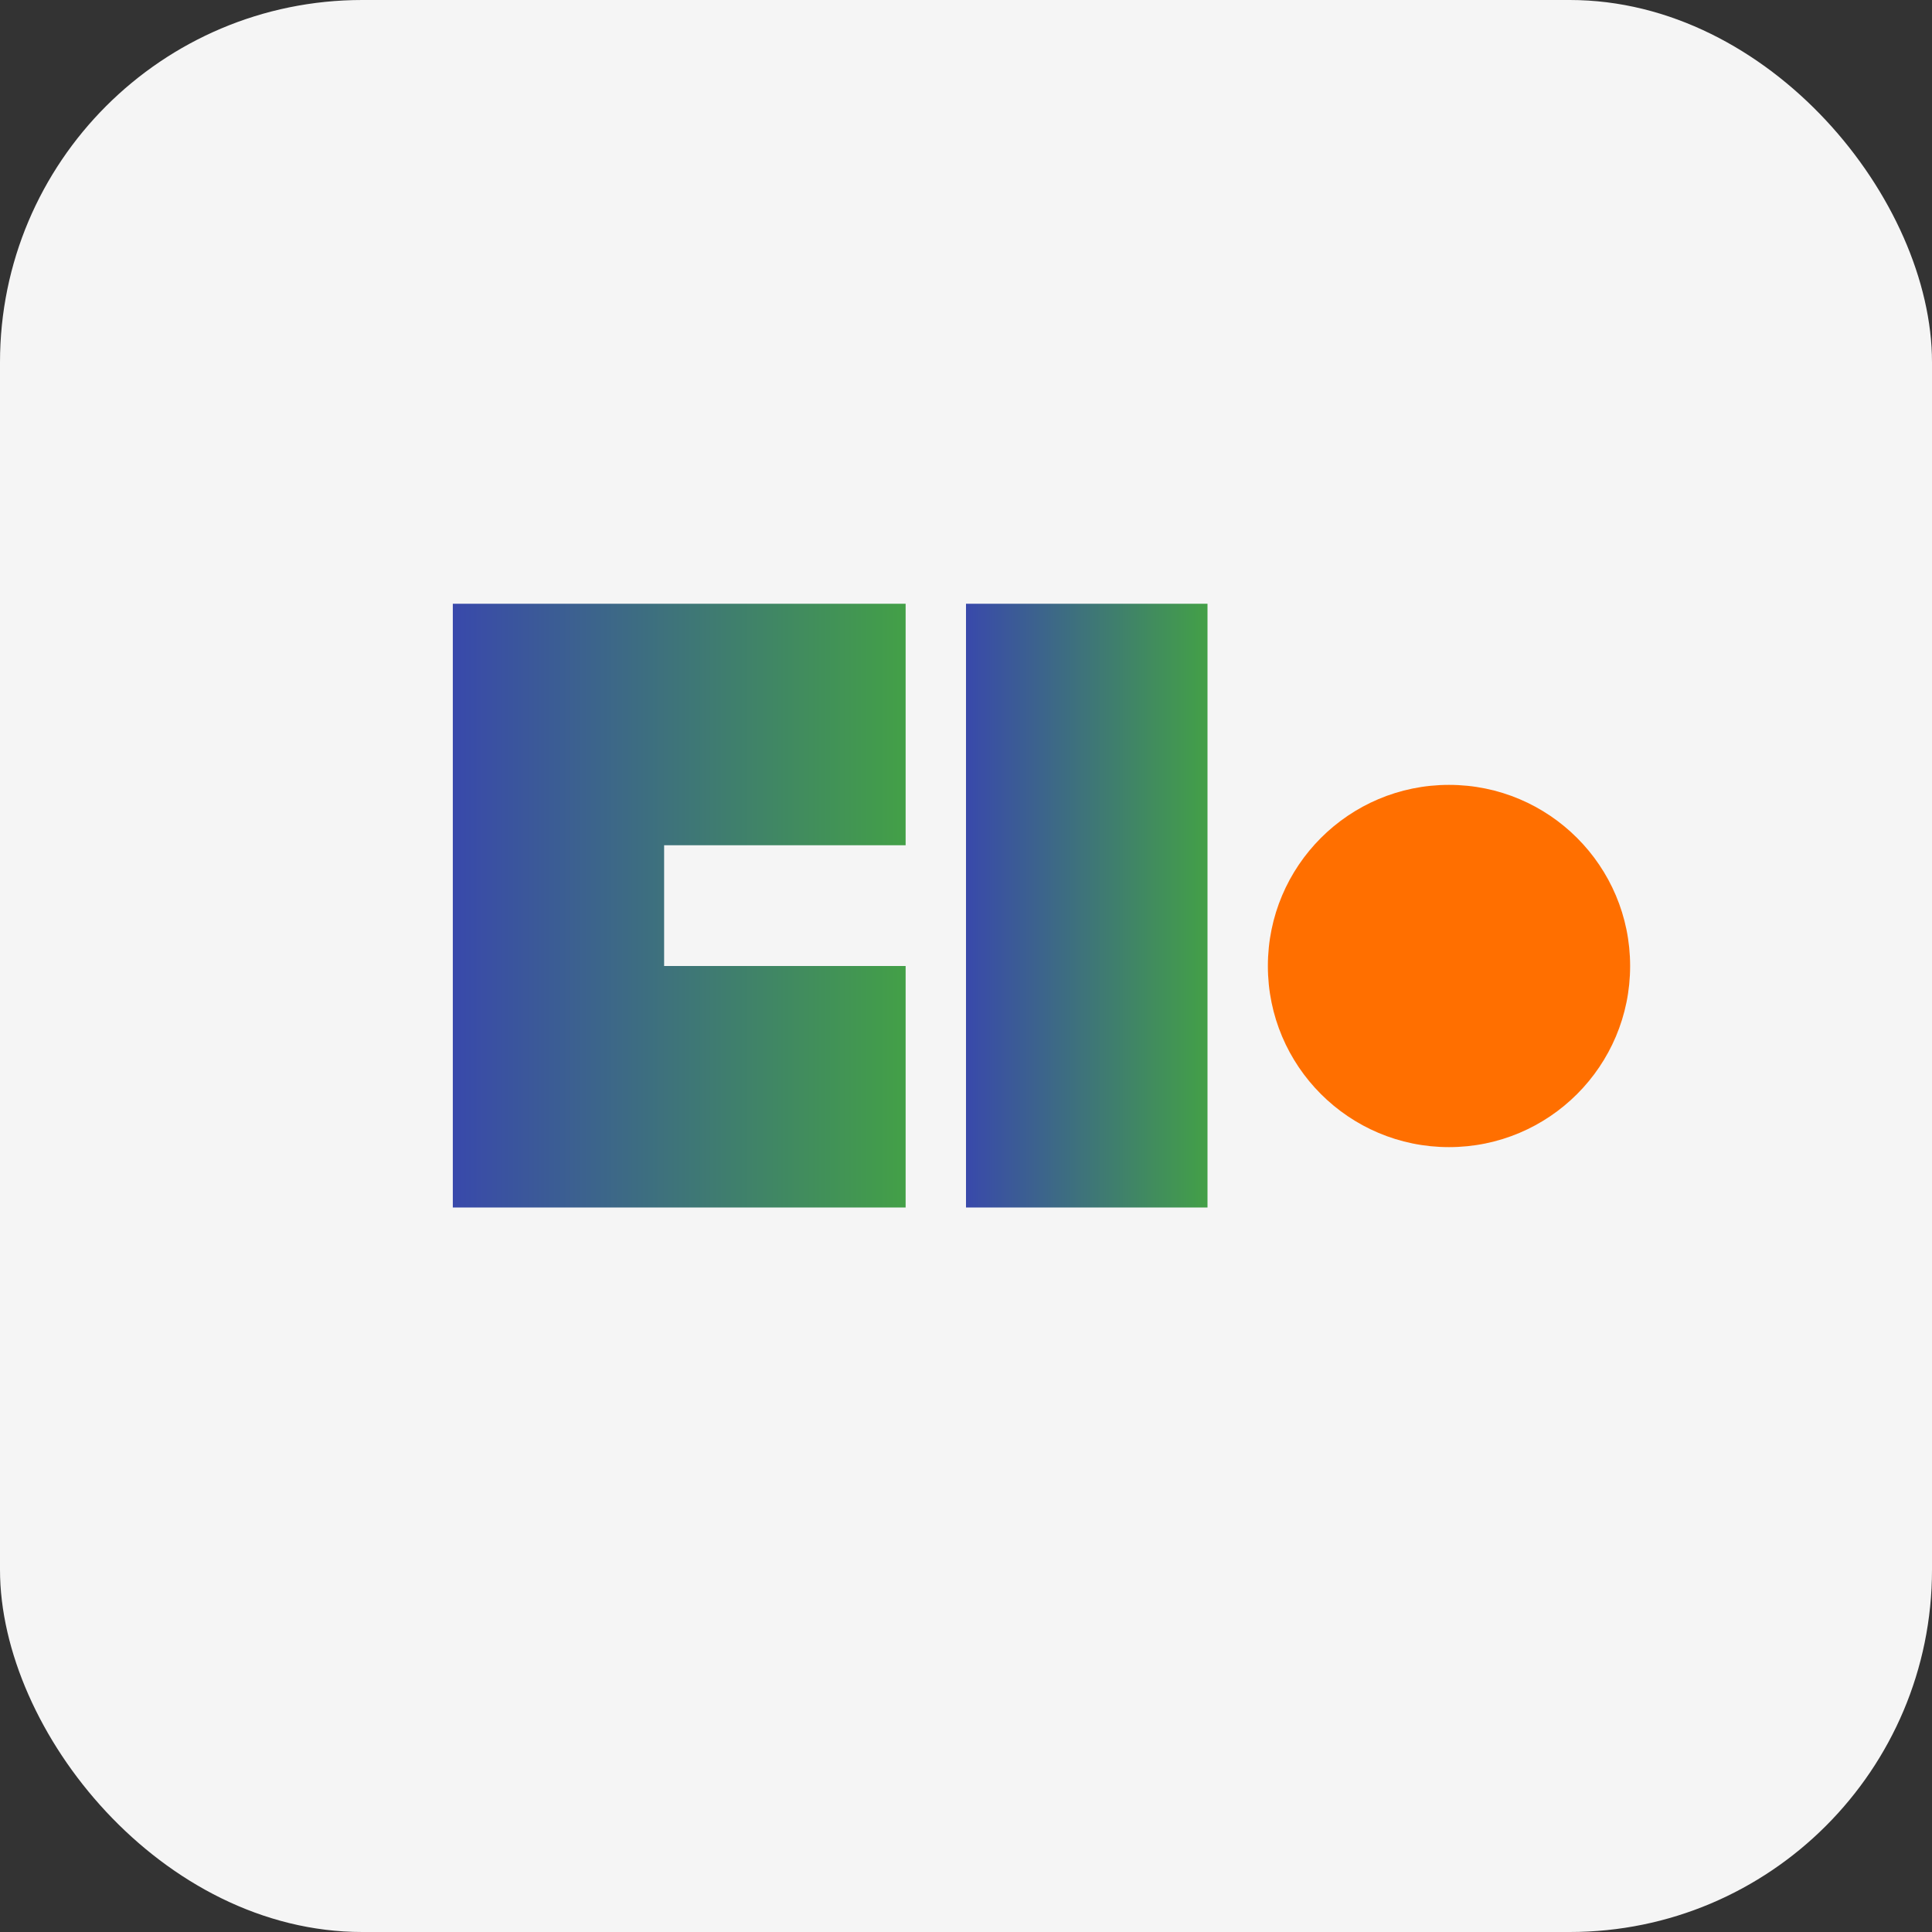
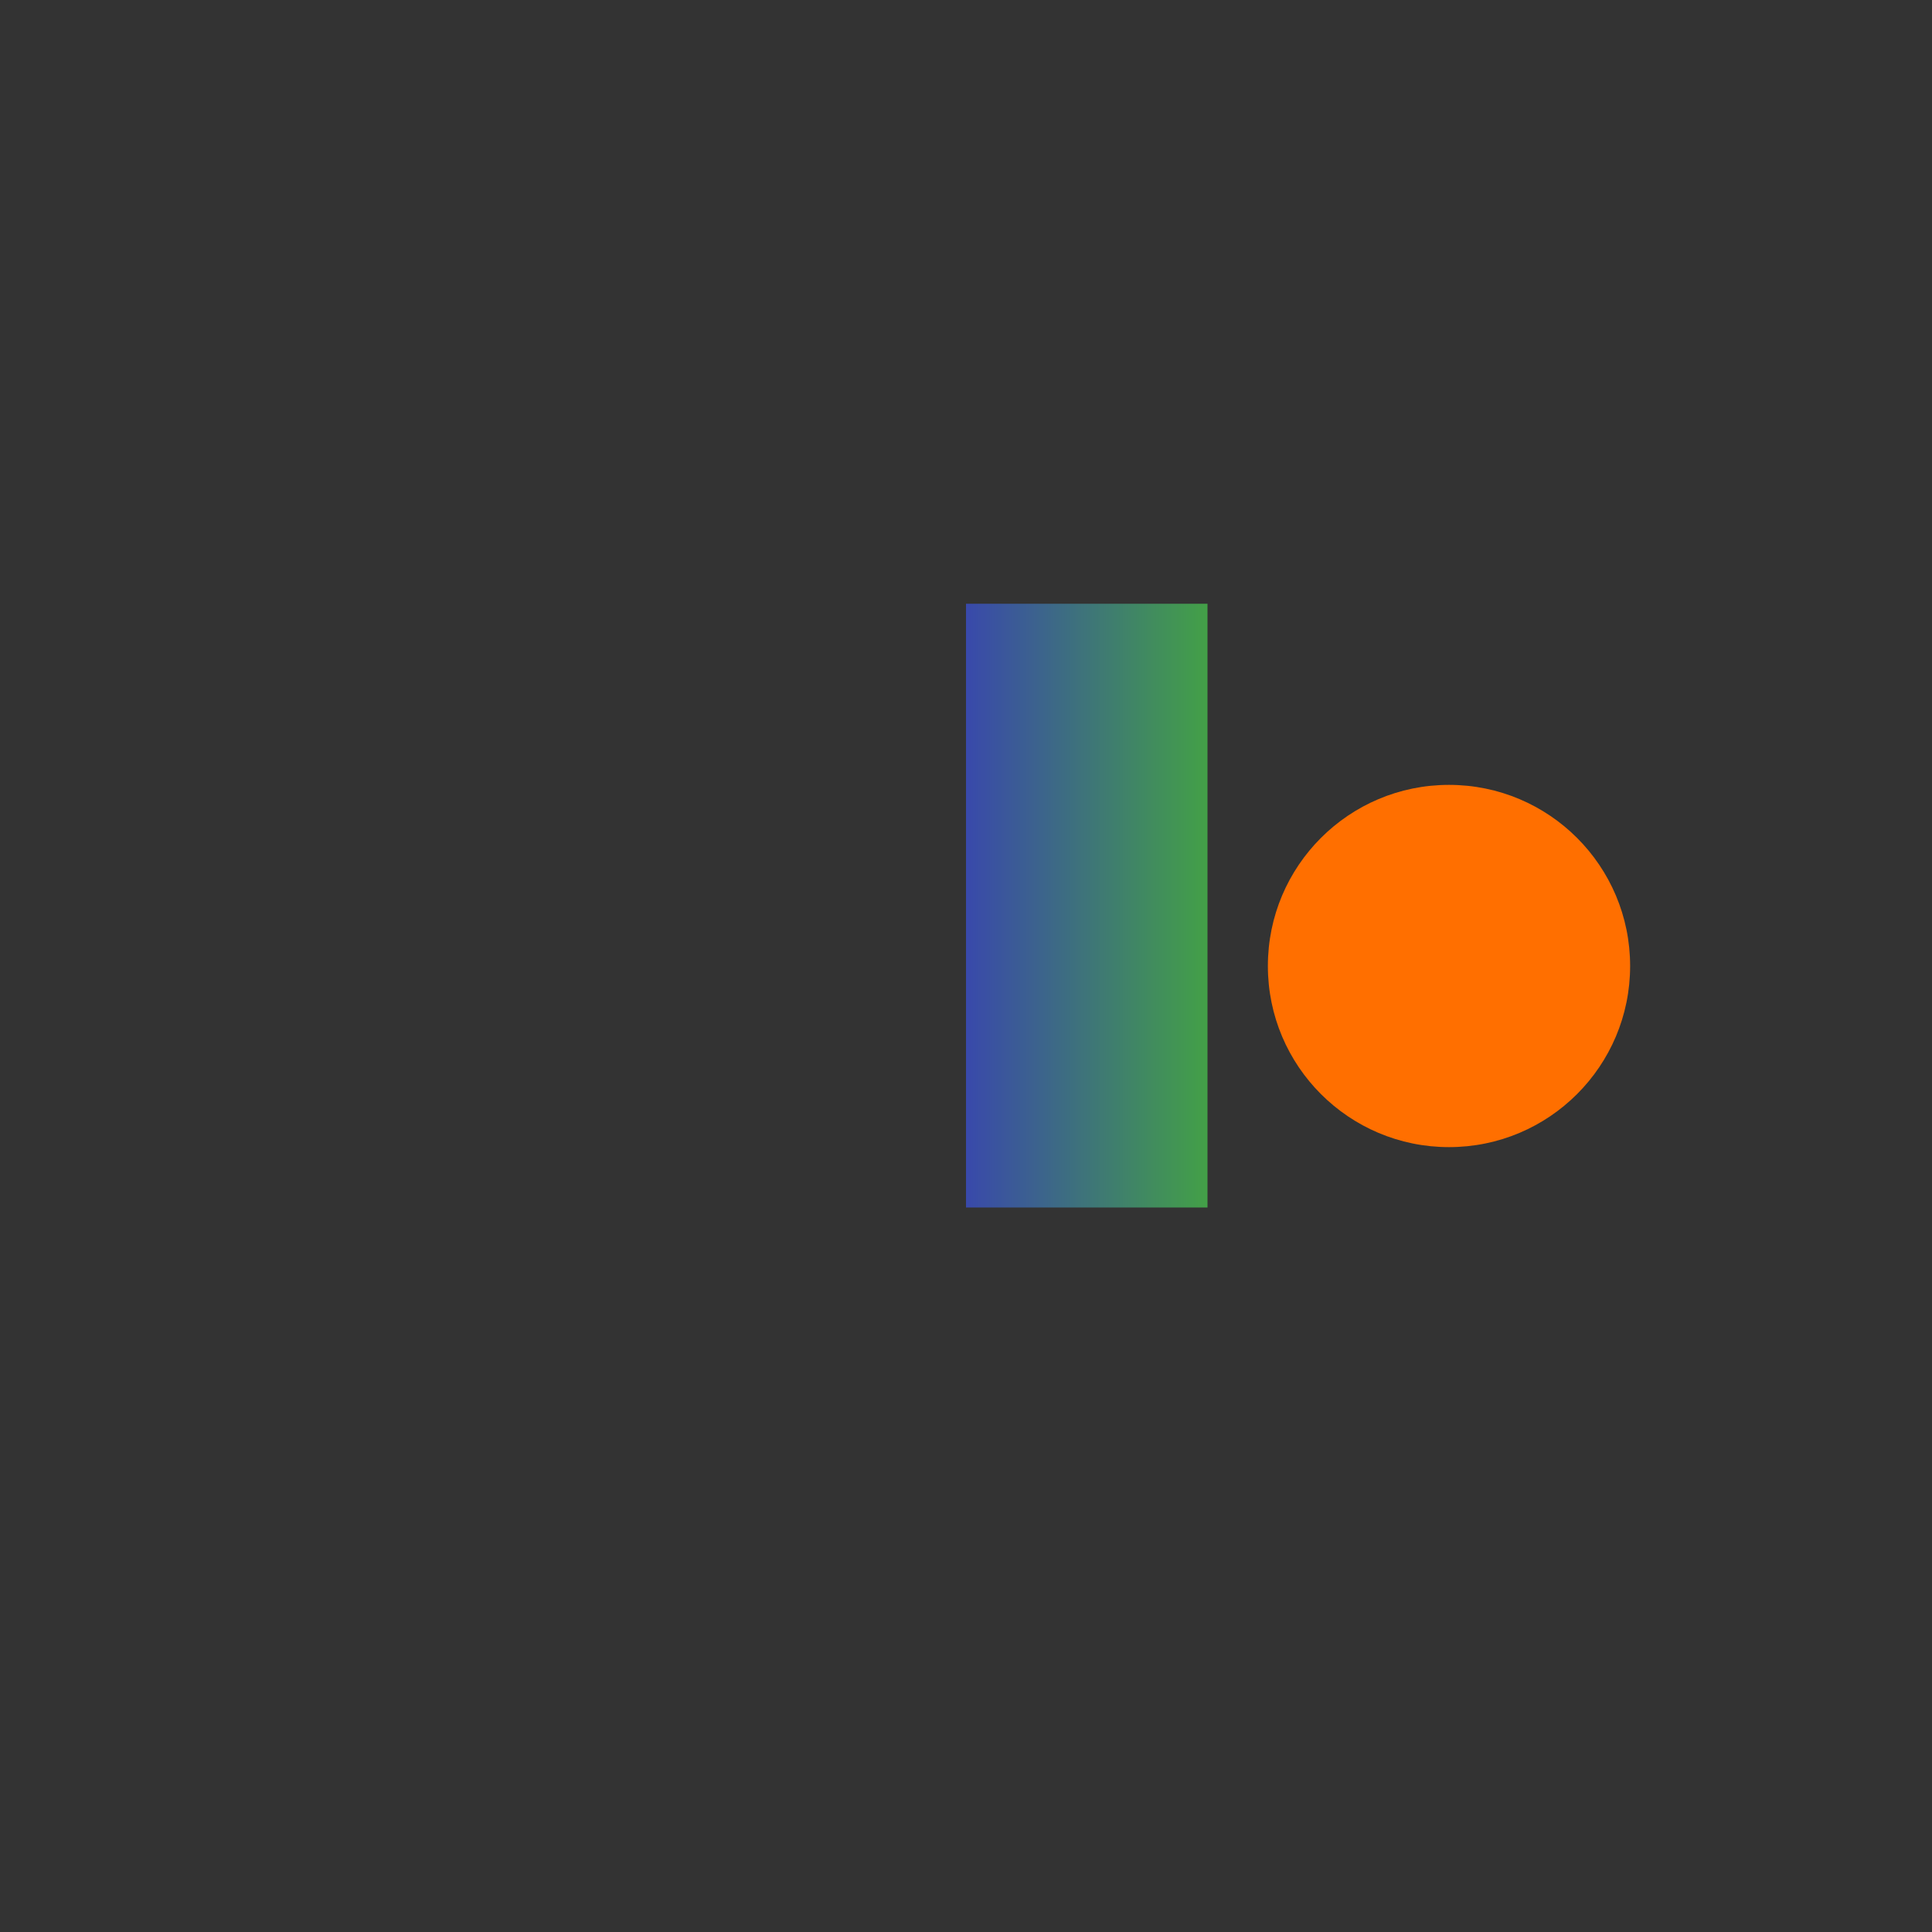
<svg xmlns="http://www.w3.org/2000/svg" viewBox="0 0 64 64">
  <rect x="0" y="0" width="64" height="64" fill="#333333" stroke="none" />
  <defs>
    <linearGradient id="gradient" x1="0%" y1="0%" x2="100%" y2="0%">
      <stop offset="0%" stop-color="#3949ab" />
      <stop offset="100%" stop-color="#43a047" />
    </linearGradient>
  </defs>
-   <rect x="0" y="0" width="64" height="64" rx="12" fill="#f5f5f5" />
-   <path d="M15,20 h15 v8 h-8 v4 h8 v8 h-15 Z" fill="url(#gradient)" />
  <path d="M32,20 h8 v20 h-8 Z" fill="url(#gradient)" />
  <circle cx="48" cy="32" r="6" fill="#ff6f00" />
</svg>